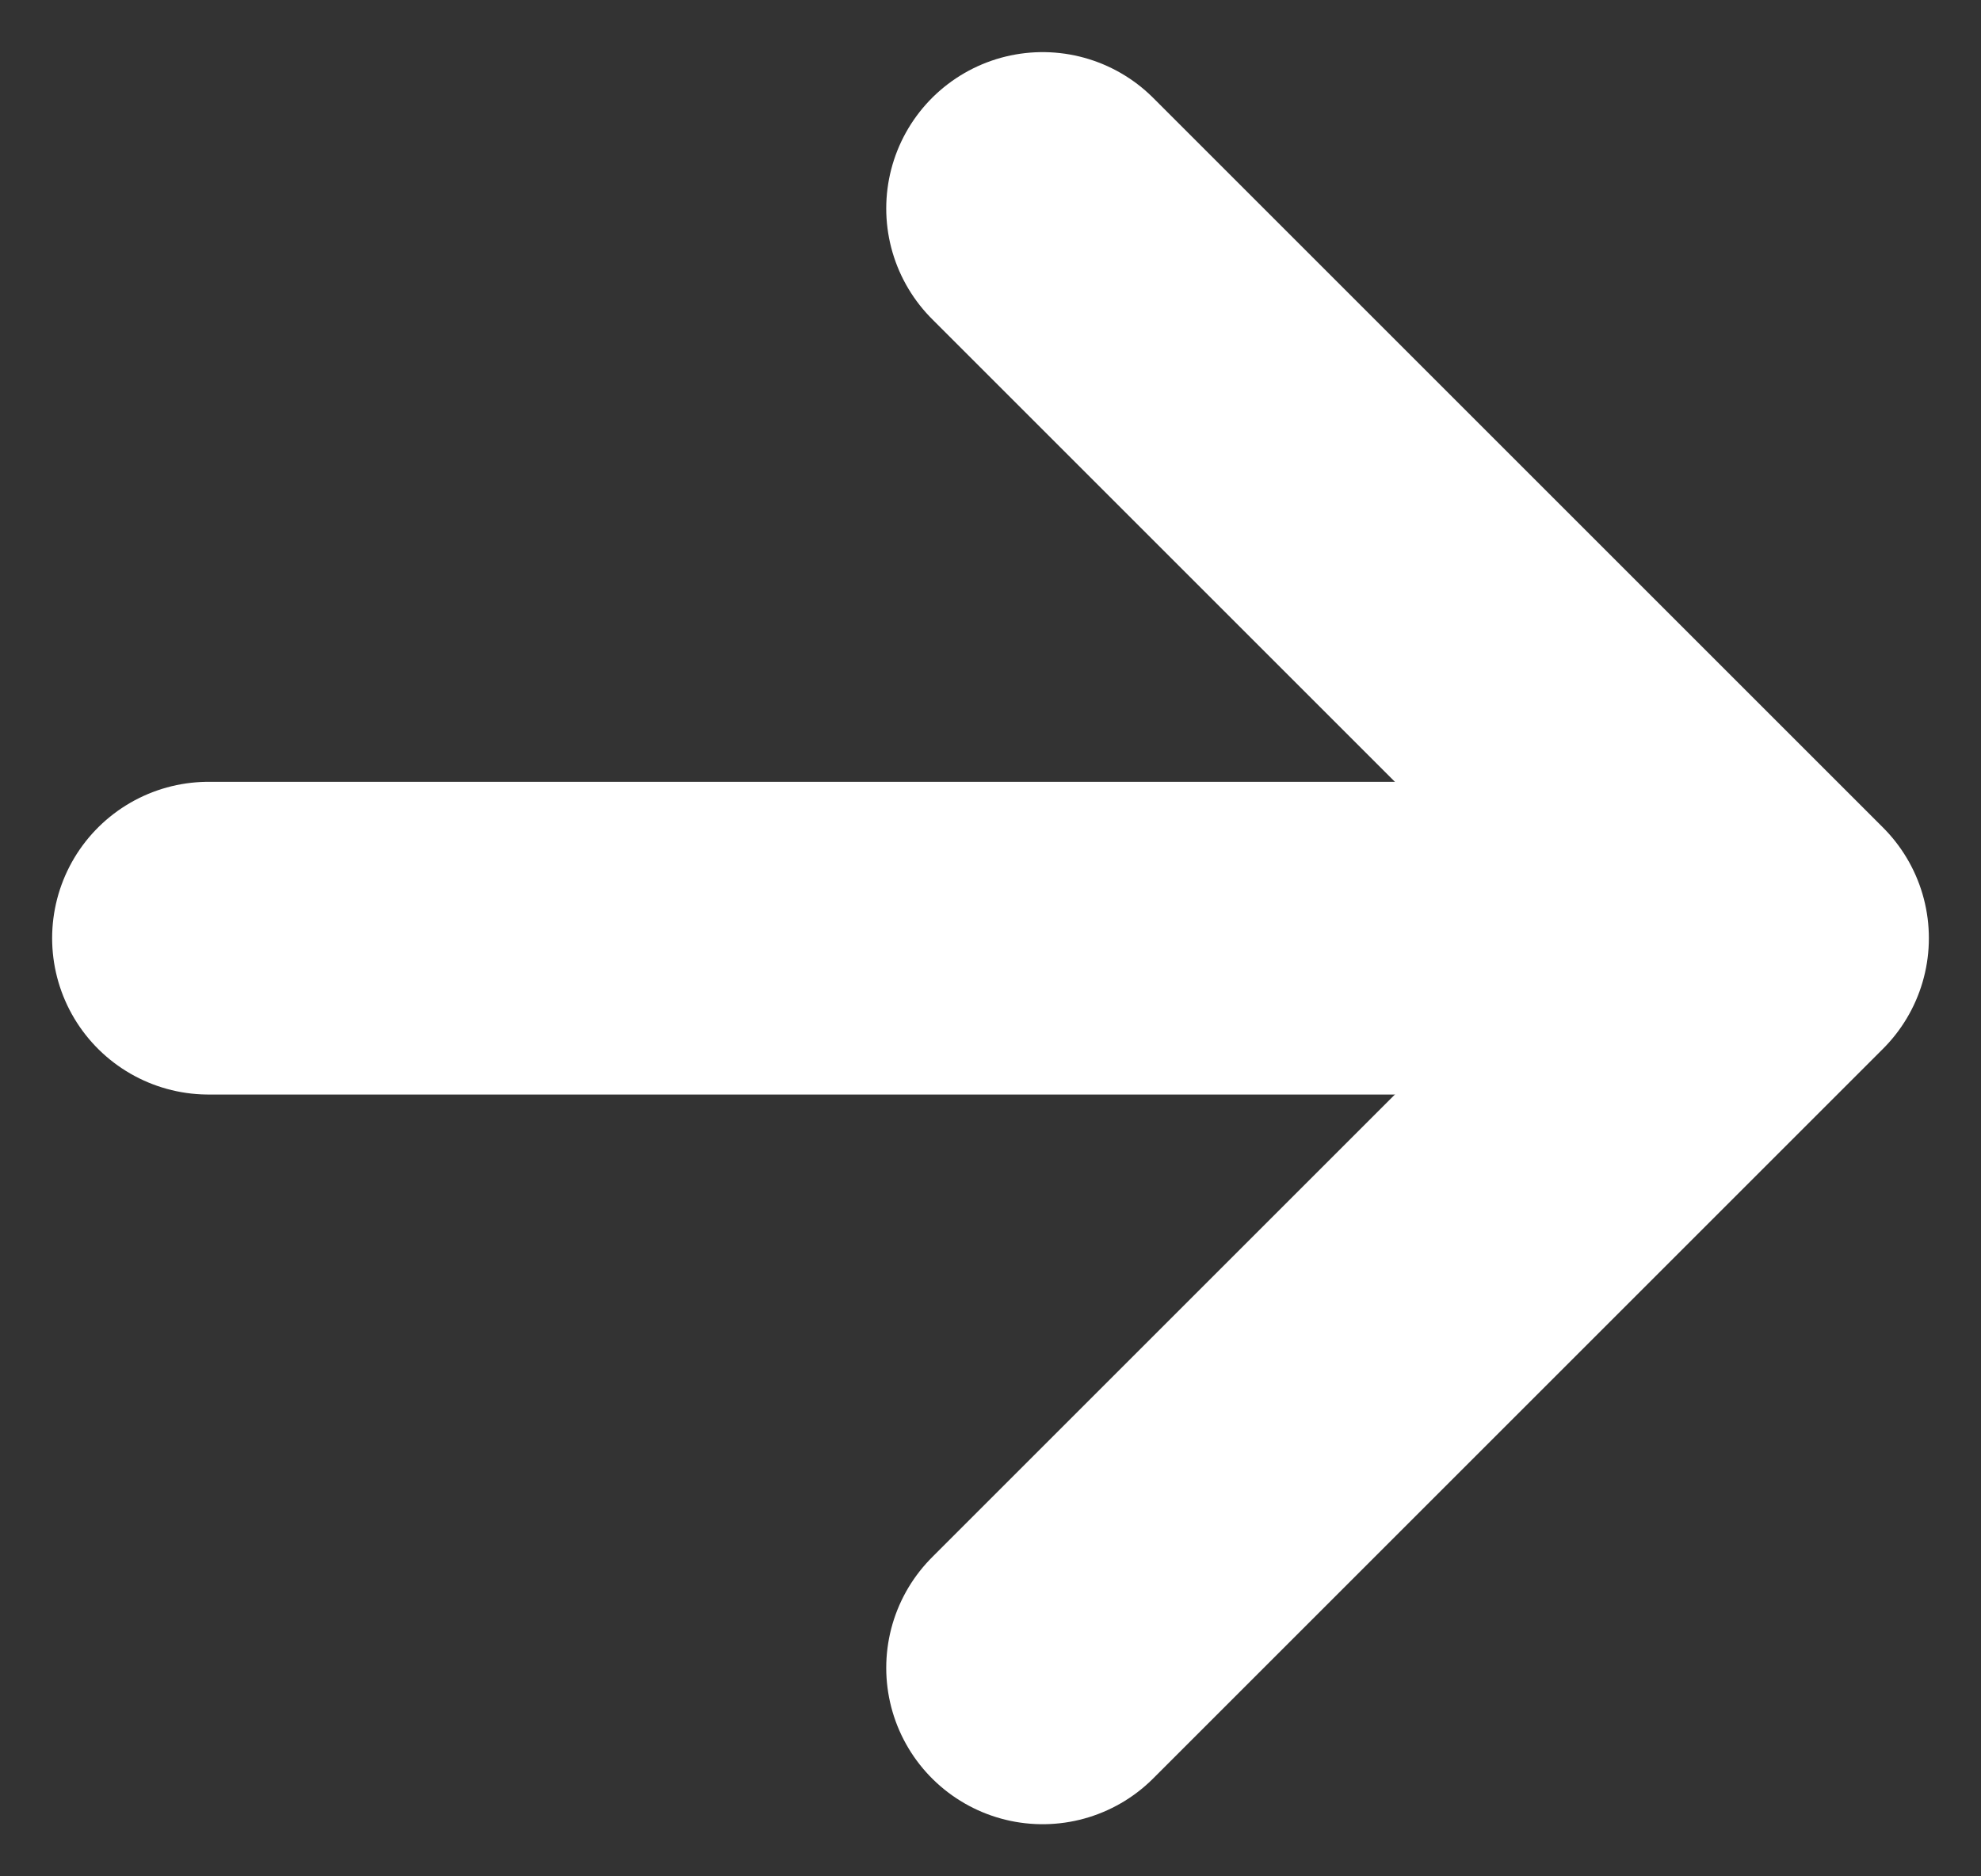
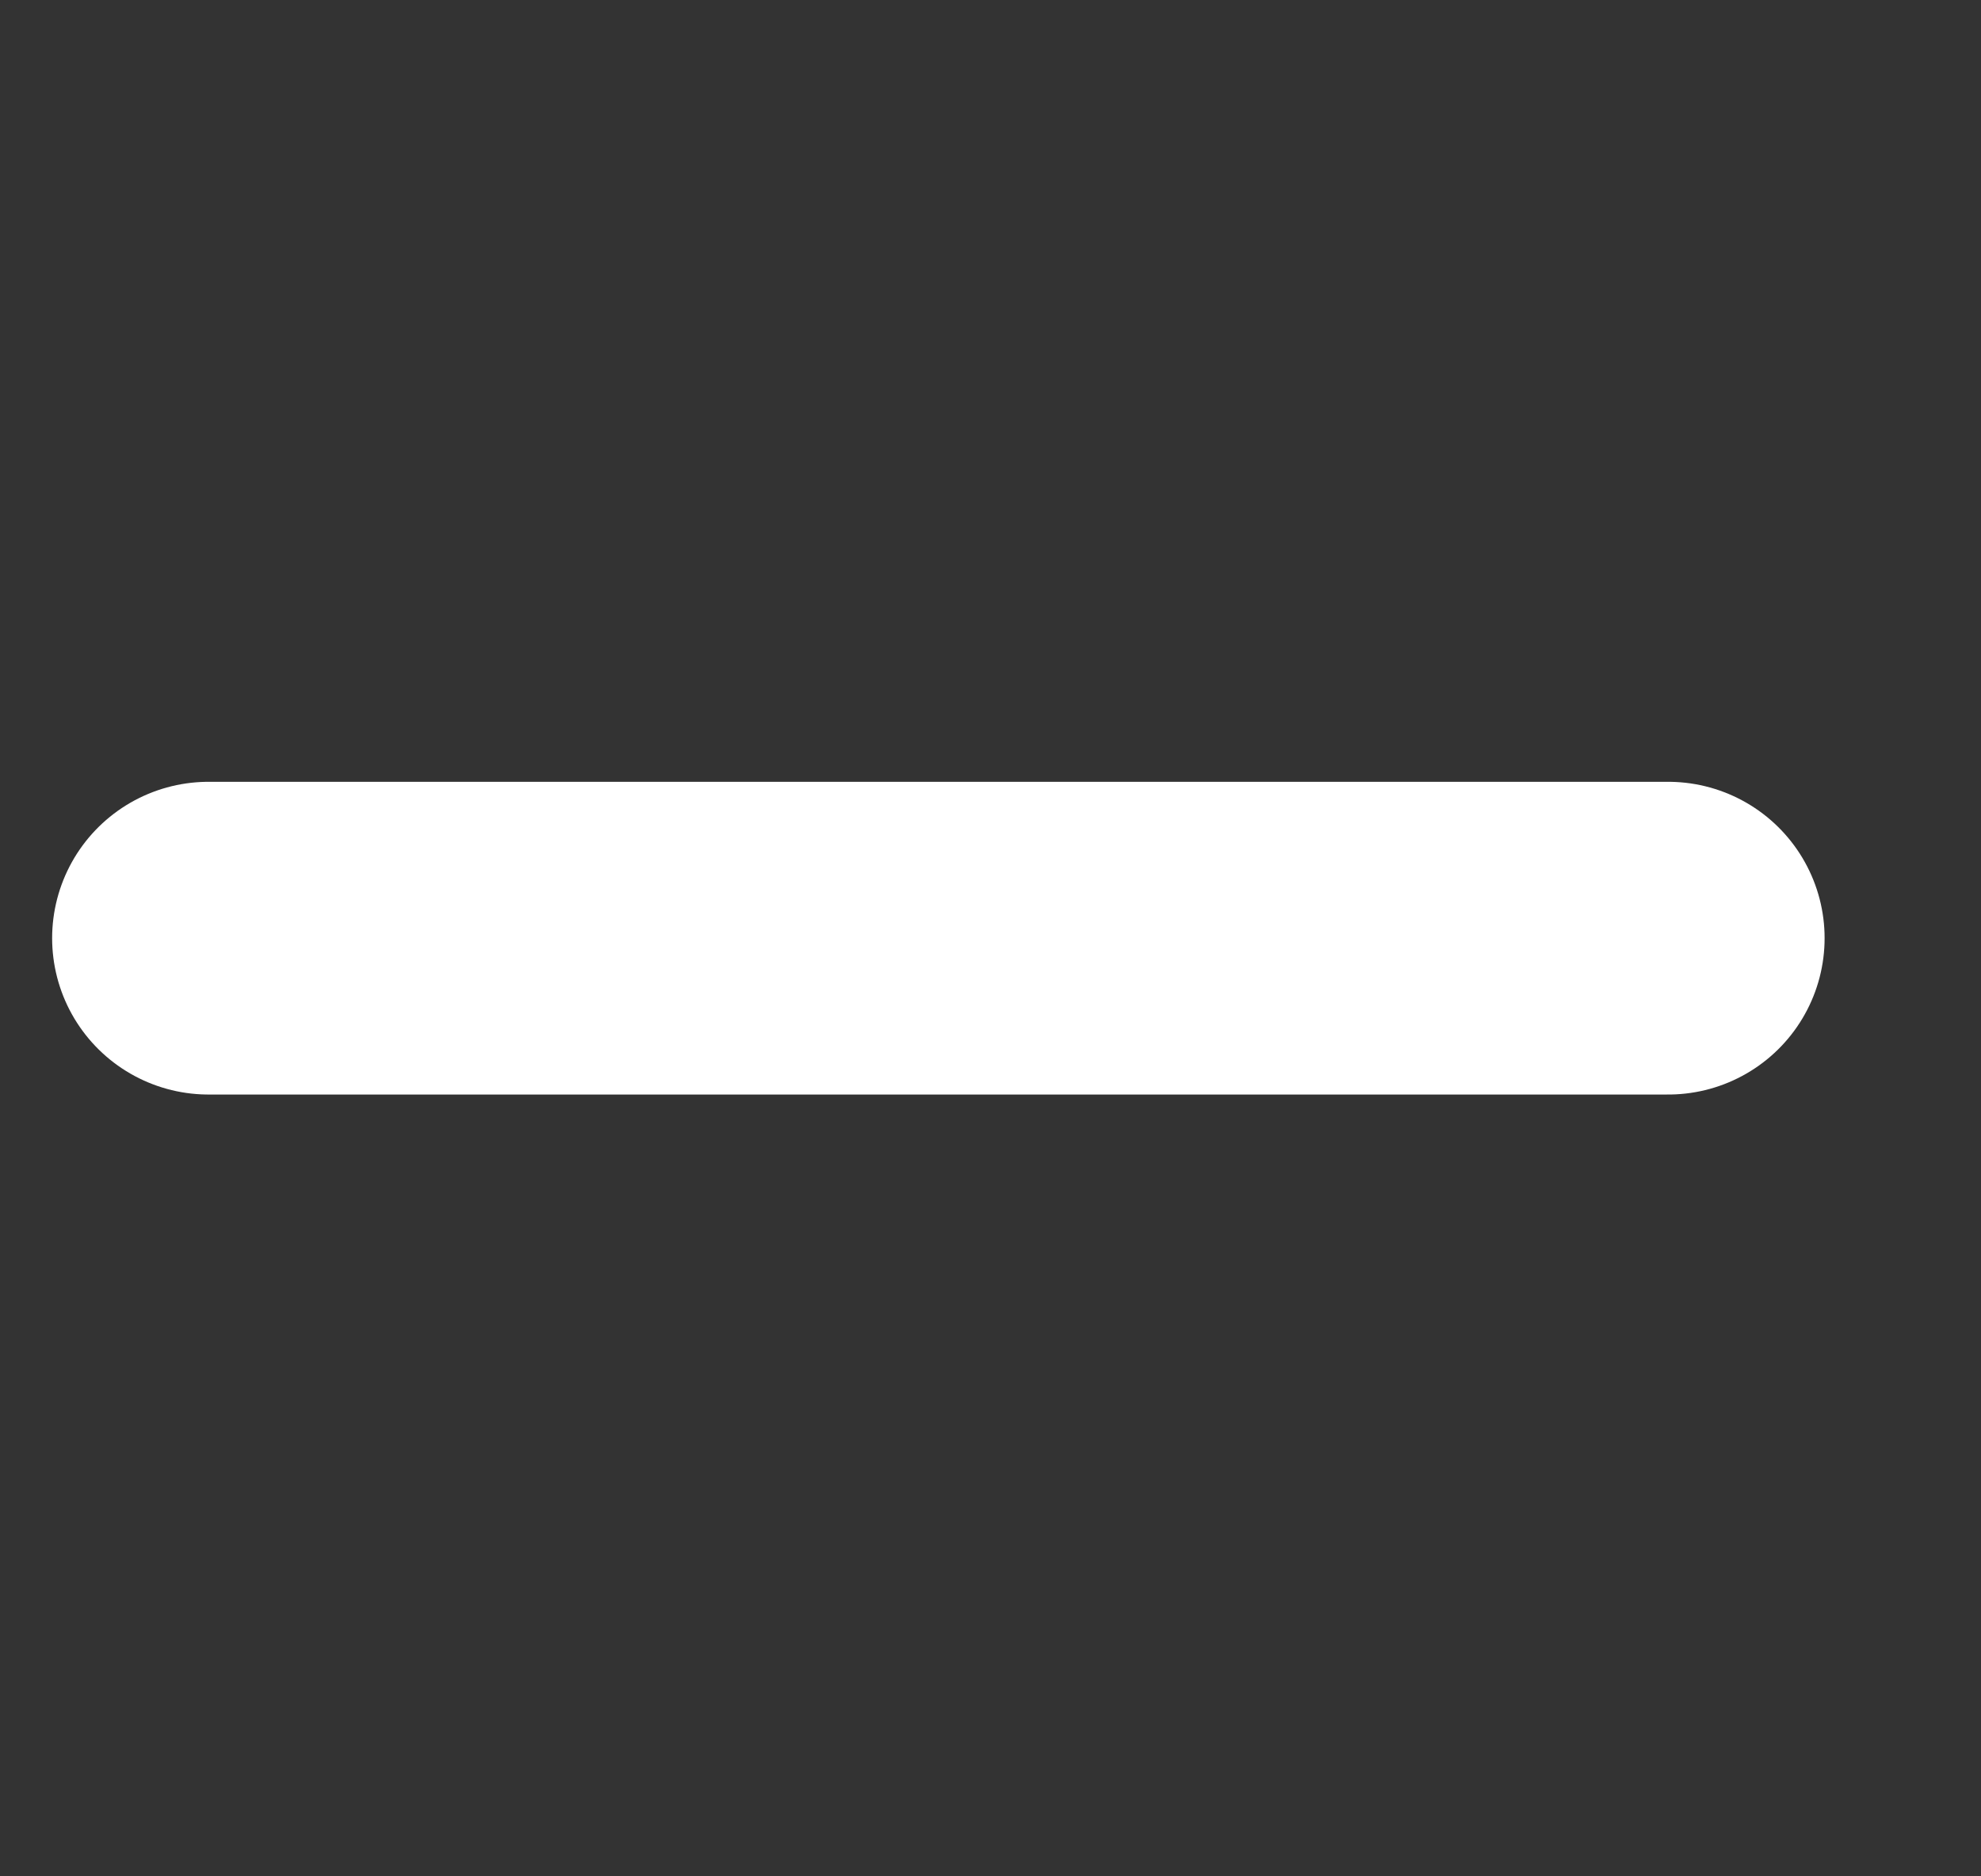
<svg xmlns="http://www.w3.org/2000/svg" width="19" height="18" viewBox="0 0 19 18" fill="none">
  <rect x="0" y="0" width="19" height="18" fill="#333333" stroke="none" />
  <path d="M2 9L16 9" stroke="white" stroke-width="3" stroke-linecap="round" stroke-linejoin="round" />
-   <path d="M10 2L17 9L10 16" stroke="white" stroke-width="3" stroke-linecap="round" stroke-linejoin="round" />
</svg>